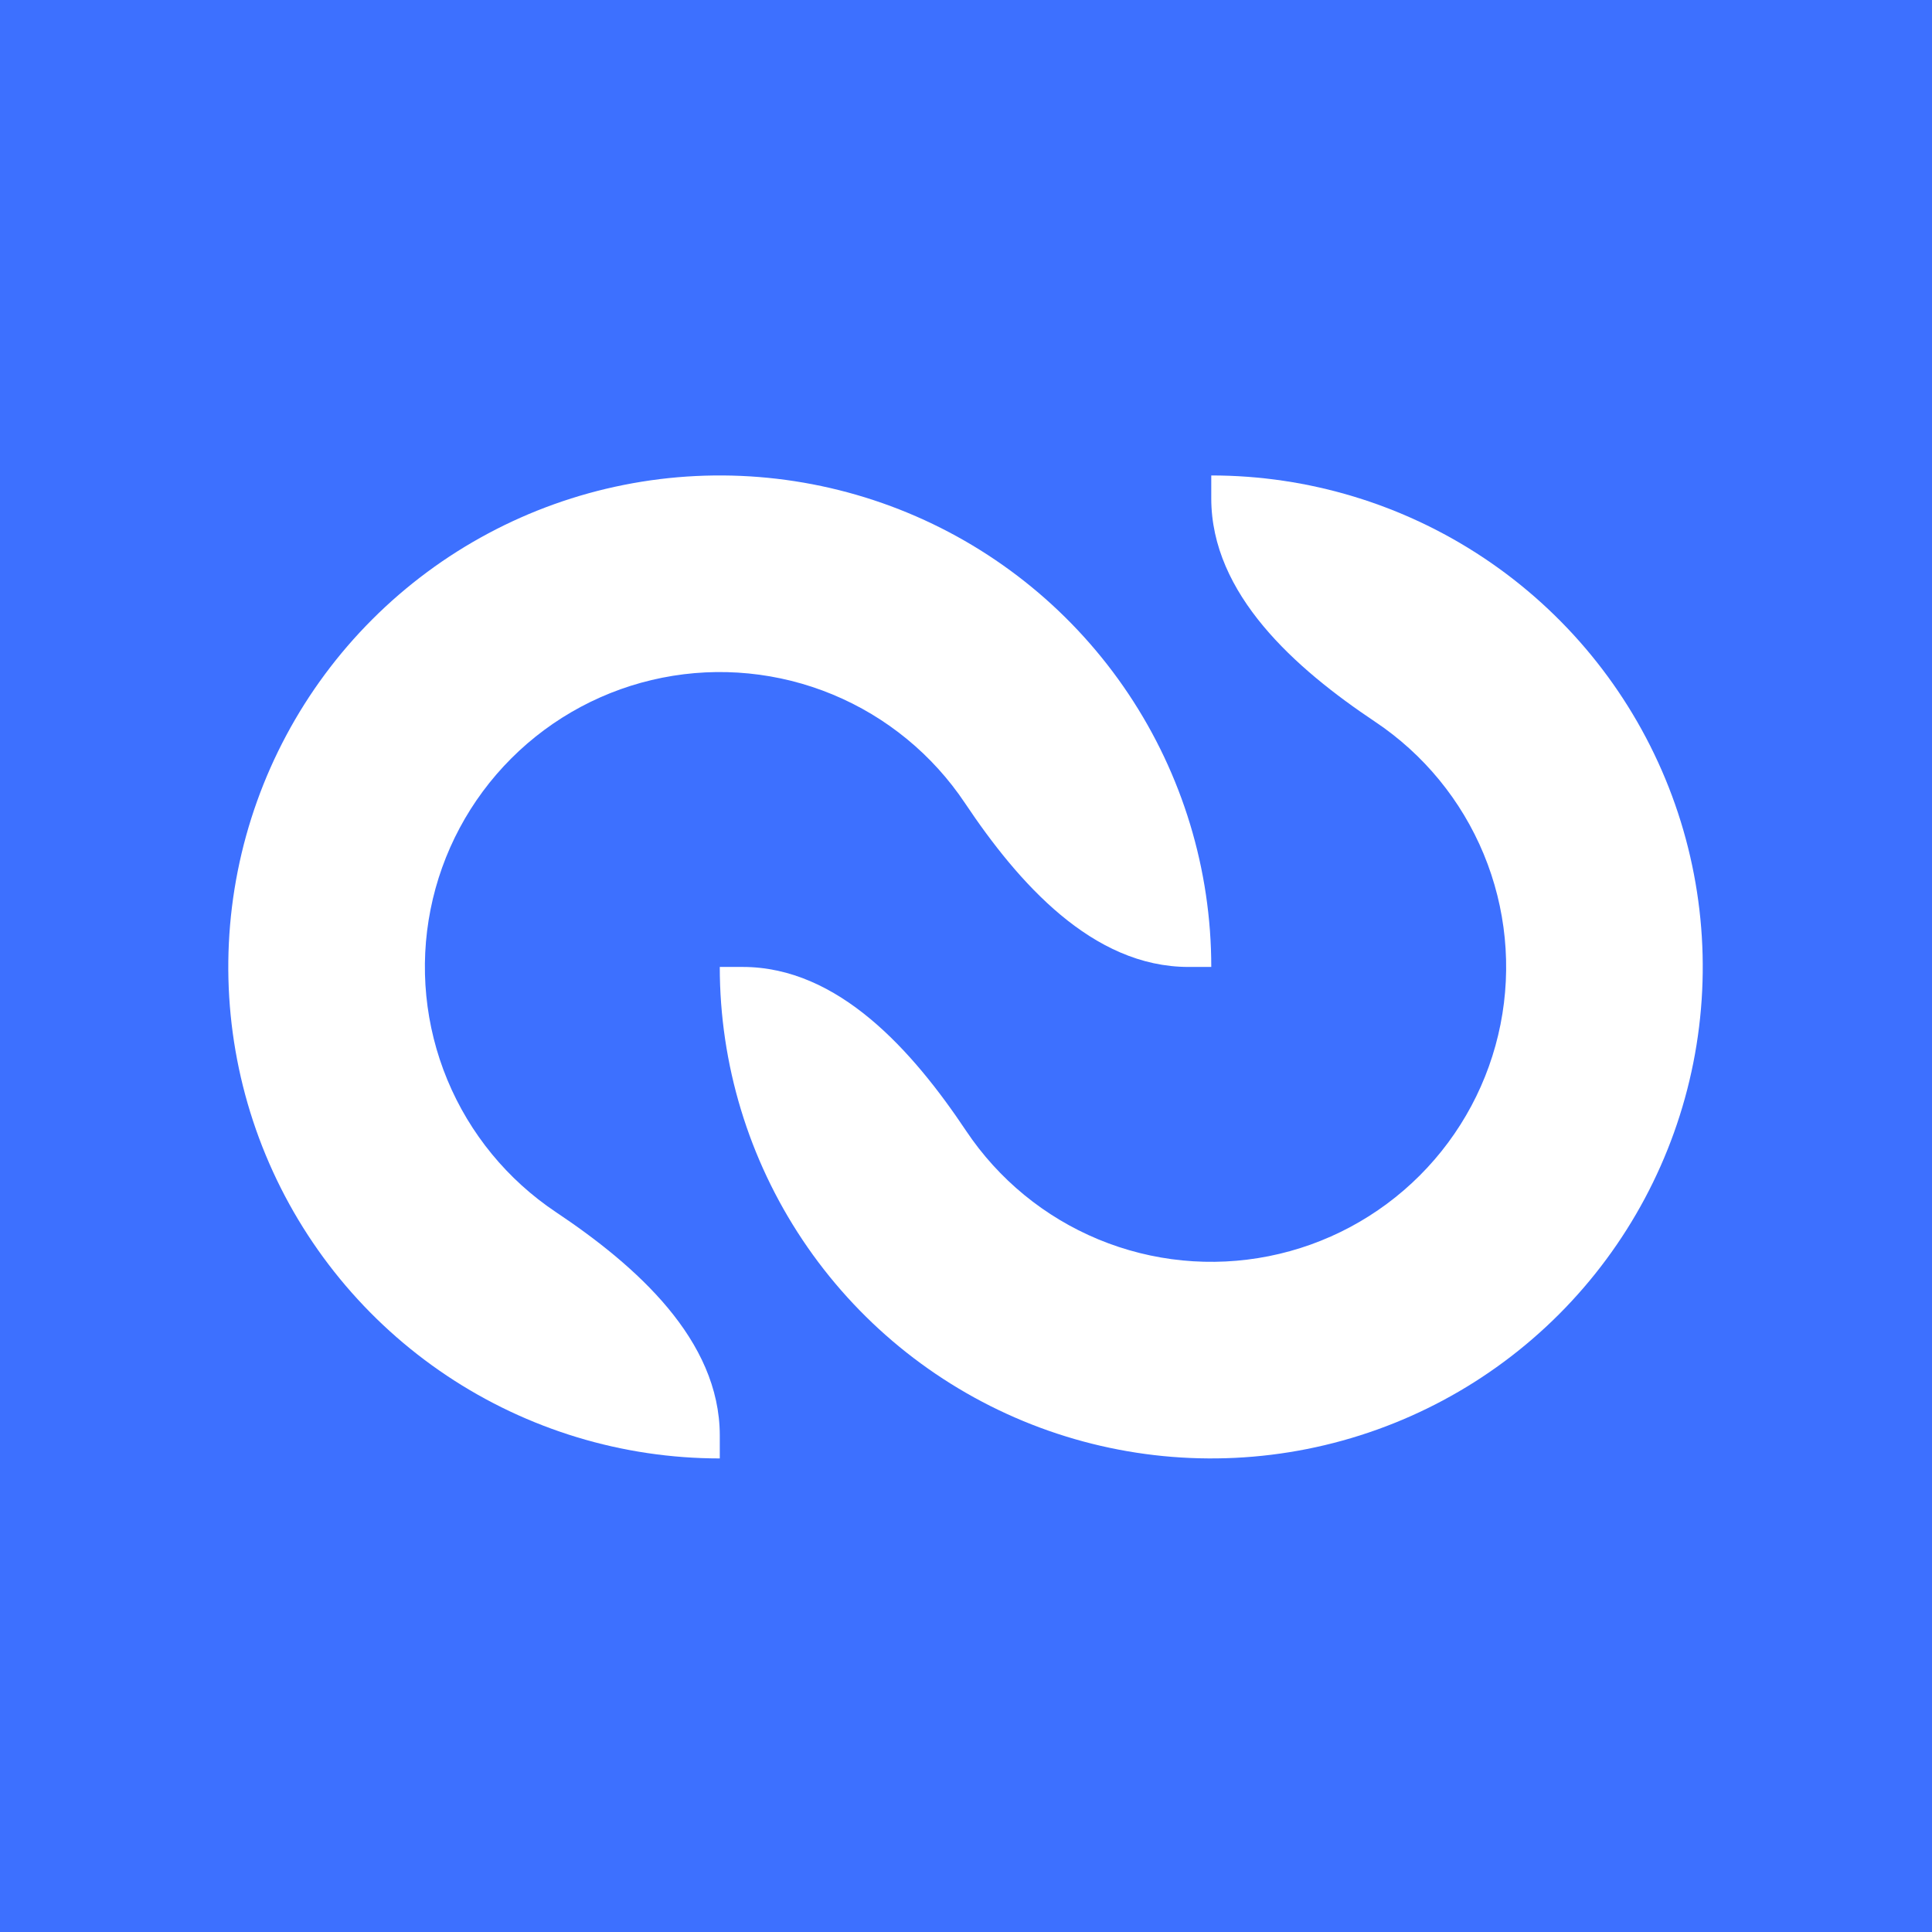
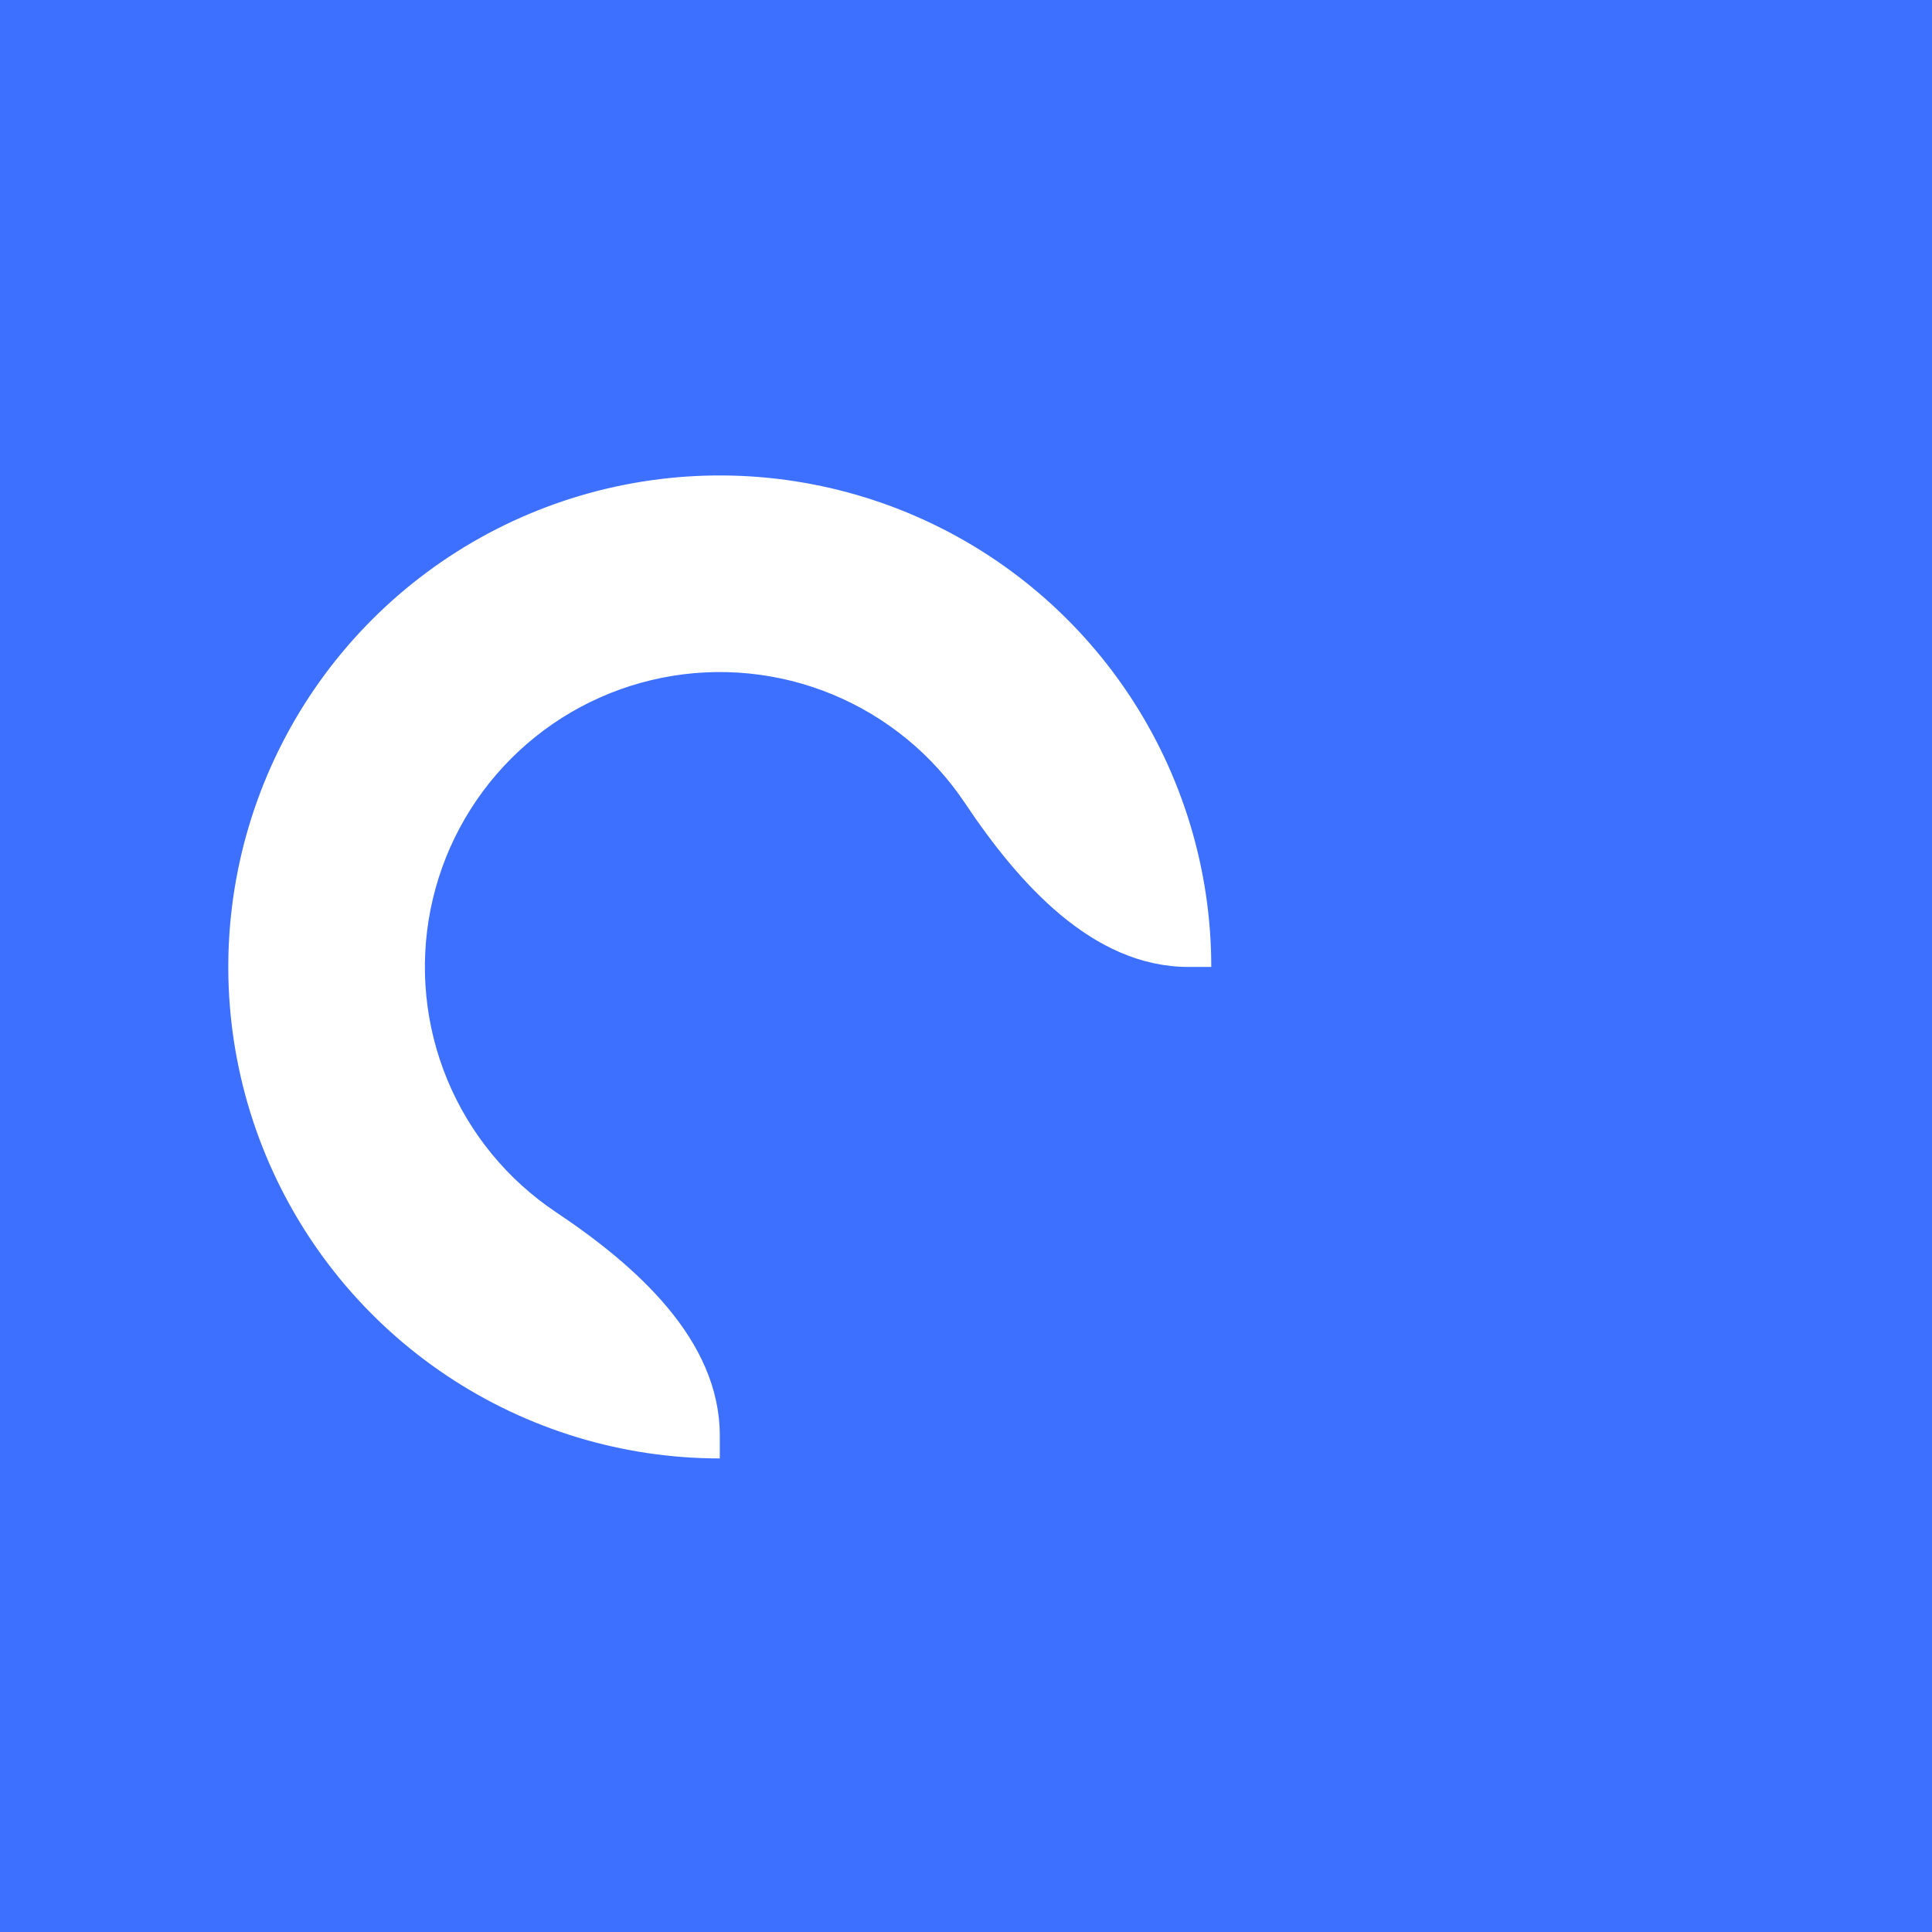
<svg xmlns="http://www.w3.org/2000/svg" width="1024" height="1024" viewBox="0 0 1024 1024" fill="none">
  <rect width="1024" height="1024" fill="#3D70FF" />
  <path d="M642 512.5C642 460.978 626.722 410.613 598.098 367.774C569.474 324.935 528.789 291.546 481.189 271.829C433.589 252.113 381.211 246.954 330.679 257.005C280.147 267.057 233.73 291.867 197.299 328.299C160.867 364.73 136.057 411.147 126.005 461.679C115.954 512.211 121.113 564.589 140.829 612.189C160.546 659.789 193.935 700.474 236.774 729.098C279.613 757.722 329.978 773 381.5 773V760.867C381.5 710.02 336.942 670.708 294.664 642.459V642.459C268.961 625.284 248.928 600.874 237.098 572.313C225.268 543.753 222.172 512.327 228.203 482.007C234.234 451.688 249.12 423.838 270.979 401.979C292.838 380.12 320.688 365.234 351.007 359.203C381.327 353.172 412.753 356.268 441.313 368.098C469.874 379.928 494.284 399.961 511.459 425.664V425.664C539.708 467.942 579.02 512.5 629.867 512.5H642Z" fill="white" />
-   <path d="M381.494 512.5C381.494 564.022 396.772 614.387 425.396 657.226C454.02 700.065 494.705 733.454 542.305 753.171C589.905 772.887 642.283 778.046 692.815 767.995C743.347 757.943 789.764 733.133 826.195 696.701C862.627 660.27 887.437 613.853 897.489 563.321C907.54 512.789 902.381 460.411 882.665 412.811C862.948 365.211 829.559 324.526 786.72 295.902C743.881 267.278 693.516 252 641.994 252L641.994 264.133C641.994 314.98 686.552 354.292 728.83 382.541V382.541C754.533 399.716 774.567 424.126 786.397 452.687C798.226 481.247 801.322 512.673 795.291 542.993C789.26 573.312 774.374 601.162 752.515 623.021C730.656 644.88 702.806 659.766 672.487 665.797C642.168 671.828 610.741 668.732 582.181 656.902C553.621 645.072 529.21 625.039 512.035 599.336V599.336C483.786 557.058 444.474 512.5 393.627 512.5H381.494Z" fill="white" />
</svg>